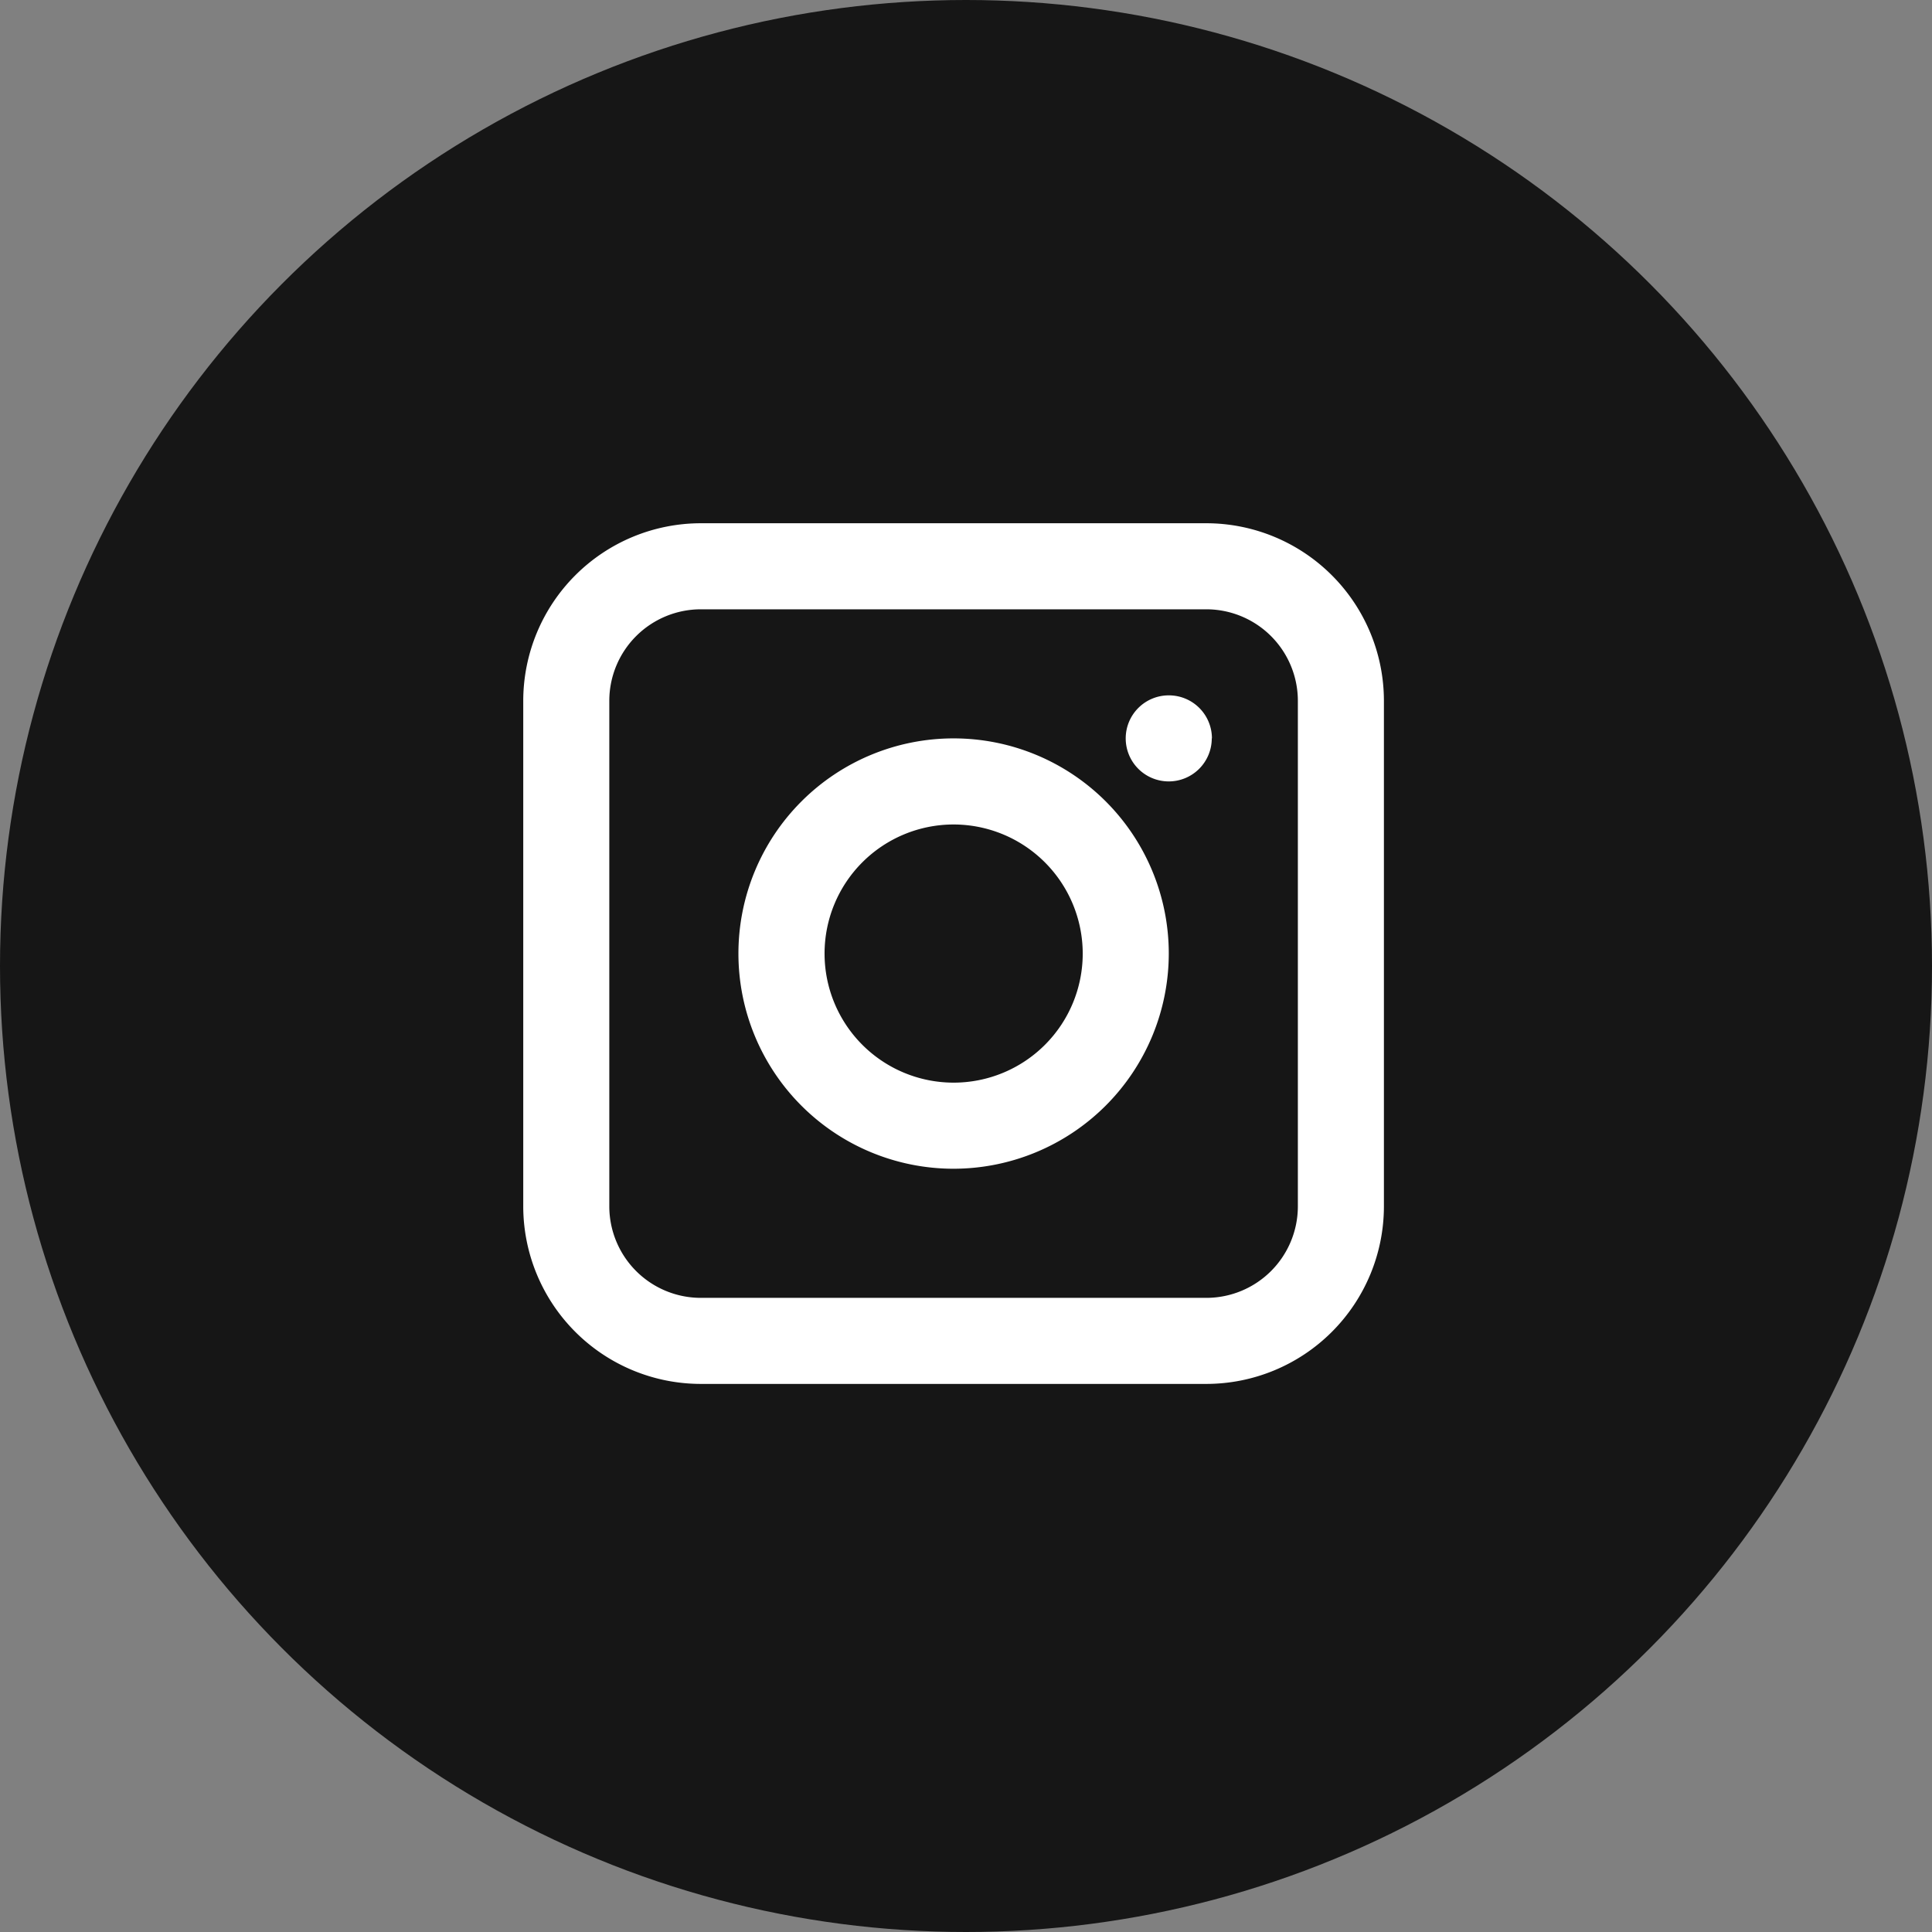
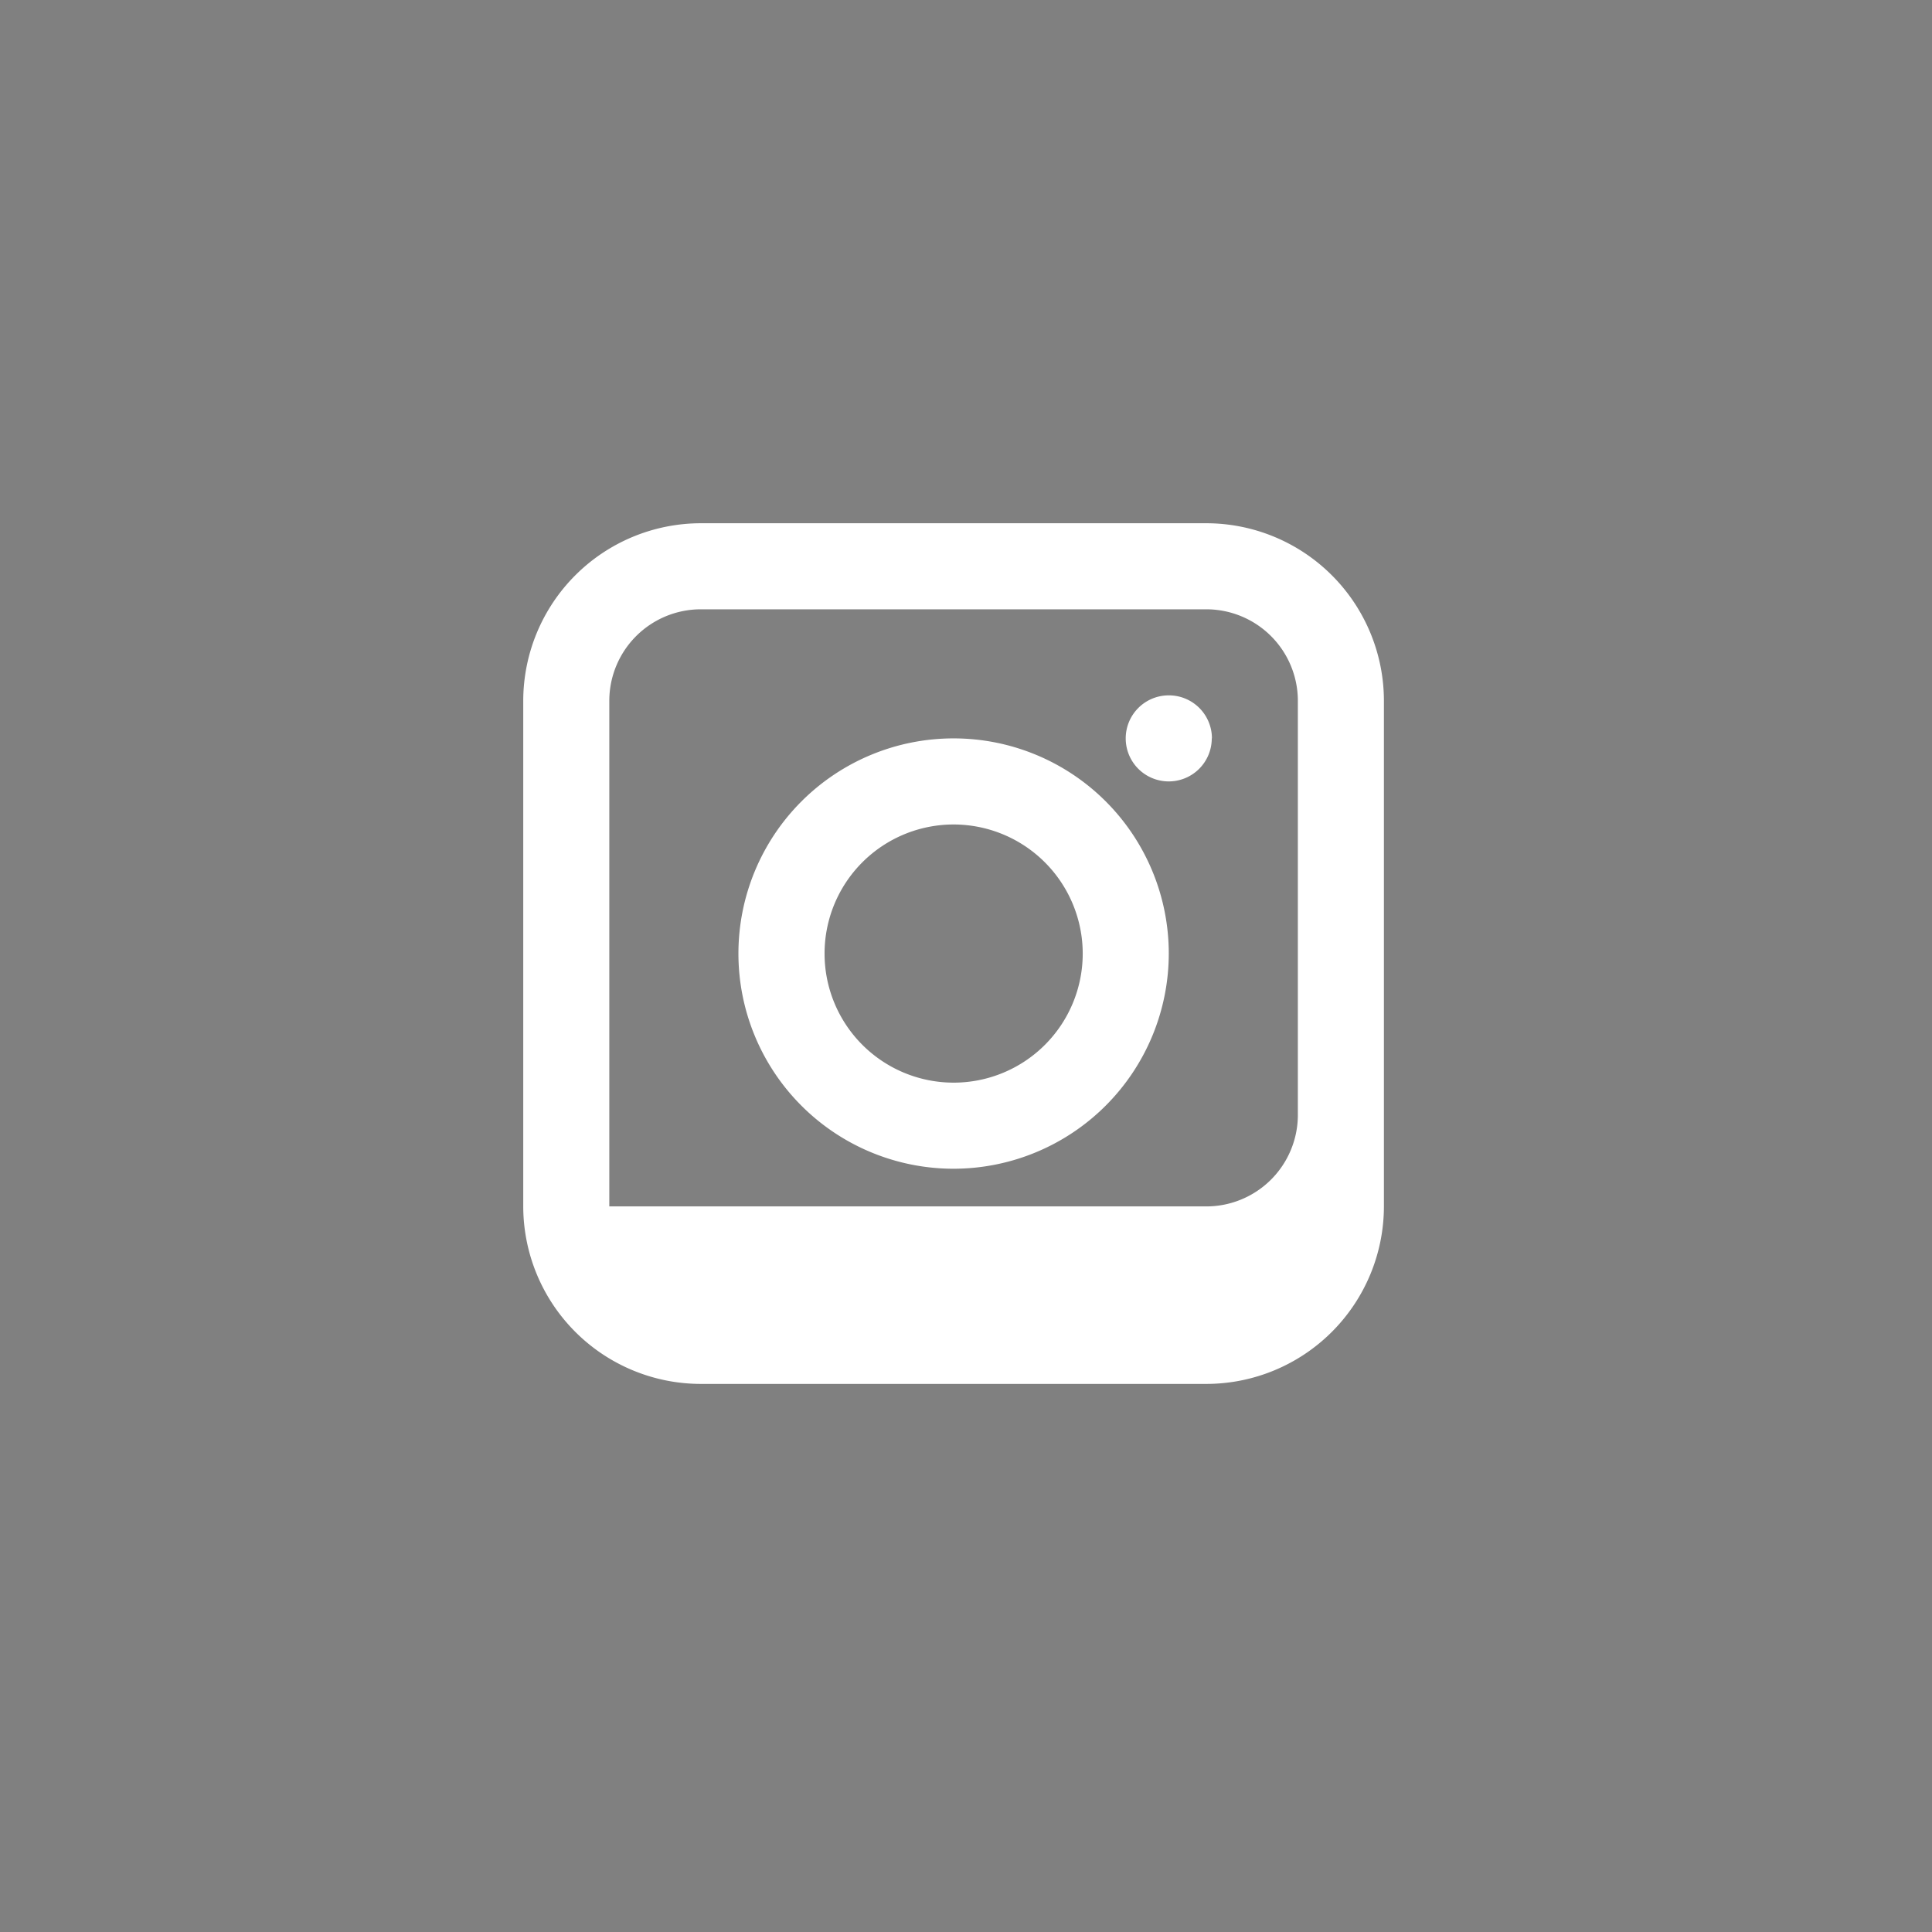
<svg xmlns="http://www.w3.org/2000/svg" width="48" height="48" viewBox="0 0 48 48">
  <rect x="0" y="0" width="48" height="48" fill="#808080" stroke="none" />
  <g id="グループ_461" data-name="グループ 461" transform="translate(-1399 -5825)">
-     <circle id="楕円形_4" data-name="楕円形 4" cx="24" cy="24" r="24" transform="translate(1399 5825)" fill="#161616" />
    <g id="グループ_459" data-name="グループ 459" transform="translate(104.383 4.025)">
-       <path id="パス_605" data-name="パス 605" d="M33.983,38.394H21.42a4.415,4.415,0,0,1-4.41-4.41V21.421a4.415,4.415,0,0,1,4.41-4.41H33.983a4.415,4.415,0,0,1,4.41,4.41V33.984a4.415,4.415,0,0,1-4.41,4.41M21.42,19.149a2.275,2.275,0,0,0-2.272,2.272V33.984a2.275,2.275,0,0,0,2.272,2.272H33.983a2.275,2.275,0,0,0,2.272-2.272V21.421a2.275,2.275,0,0,0-2.272-2.272Z" transform="translate(1290.607 5816.964)" fill="#fff" />
+       <path id="パス_605" data-name="パス 605" d="M33.983,38.394H21.42a4.415,4.415,0,0,1-4.41-4.41V21.421a4.415,4.415,0,0,1,4.41-4.41H33.983a4.415,4.415,0,0,1,4.41,4.41V33.984a4.415,4.415,0,0,1-4.41,4.41M21.42,19.149a2.275,2.275,0,0,0-2.272,2.272V33.984H33.983a2.275,2.275,0,0,0,2.272-2.272V21.421a2.275,2.275,0,0,0-2.272-2.272Z" transform="translate(1290.607 5816.964)" fill="#fff" />
      <path id="パス_606" data-name="パス 606" d="M32.362,37.708a5.346,5.346,0,1,1,5.346-5.346,5.352,5.352,0,0,1-5.346,5.346m0-8.553a3.207,3.207,0,1,0,3.208,3.208,3.211,3.211,0,0,0-3.208-3.208" transform="translate(1285.947 5812.304)" fill="#fff" />
      <path id="パス_607" data-name="パス 607" d="M47.165,26.084A1.069,1.069,0,1,1,46.1,25.015a1.069,1.069,0,0,1,1.069,1.069" transform="translate(1277.558 5813.236)" fill="#fff" />
    </g>
  </g>
</svg>